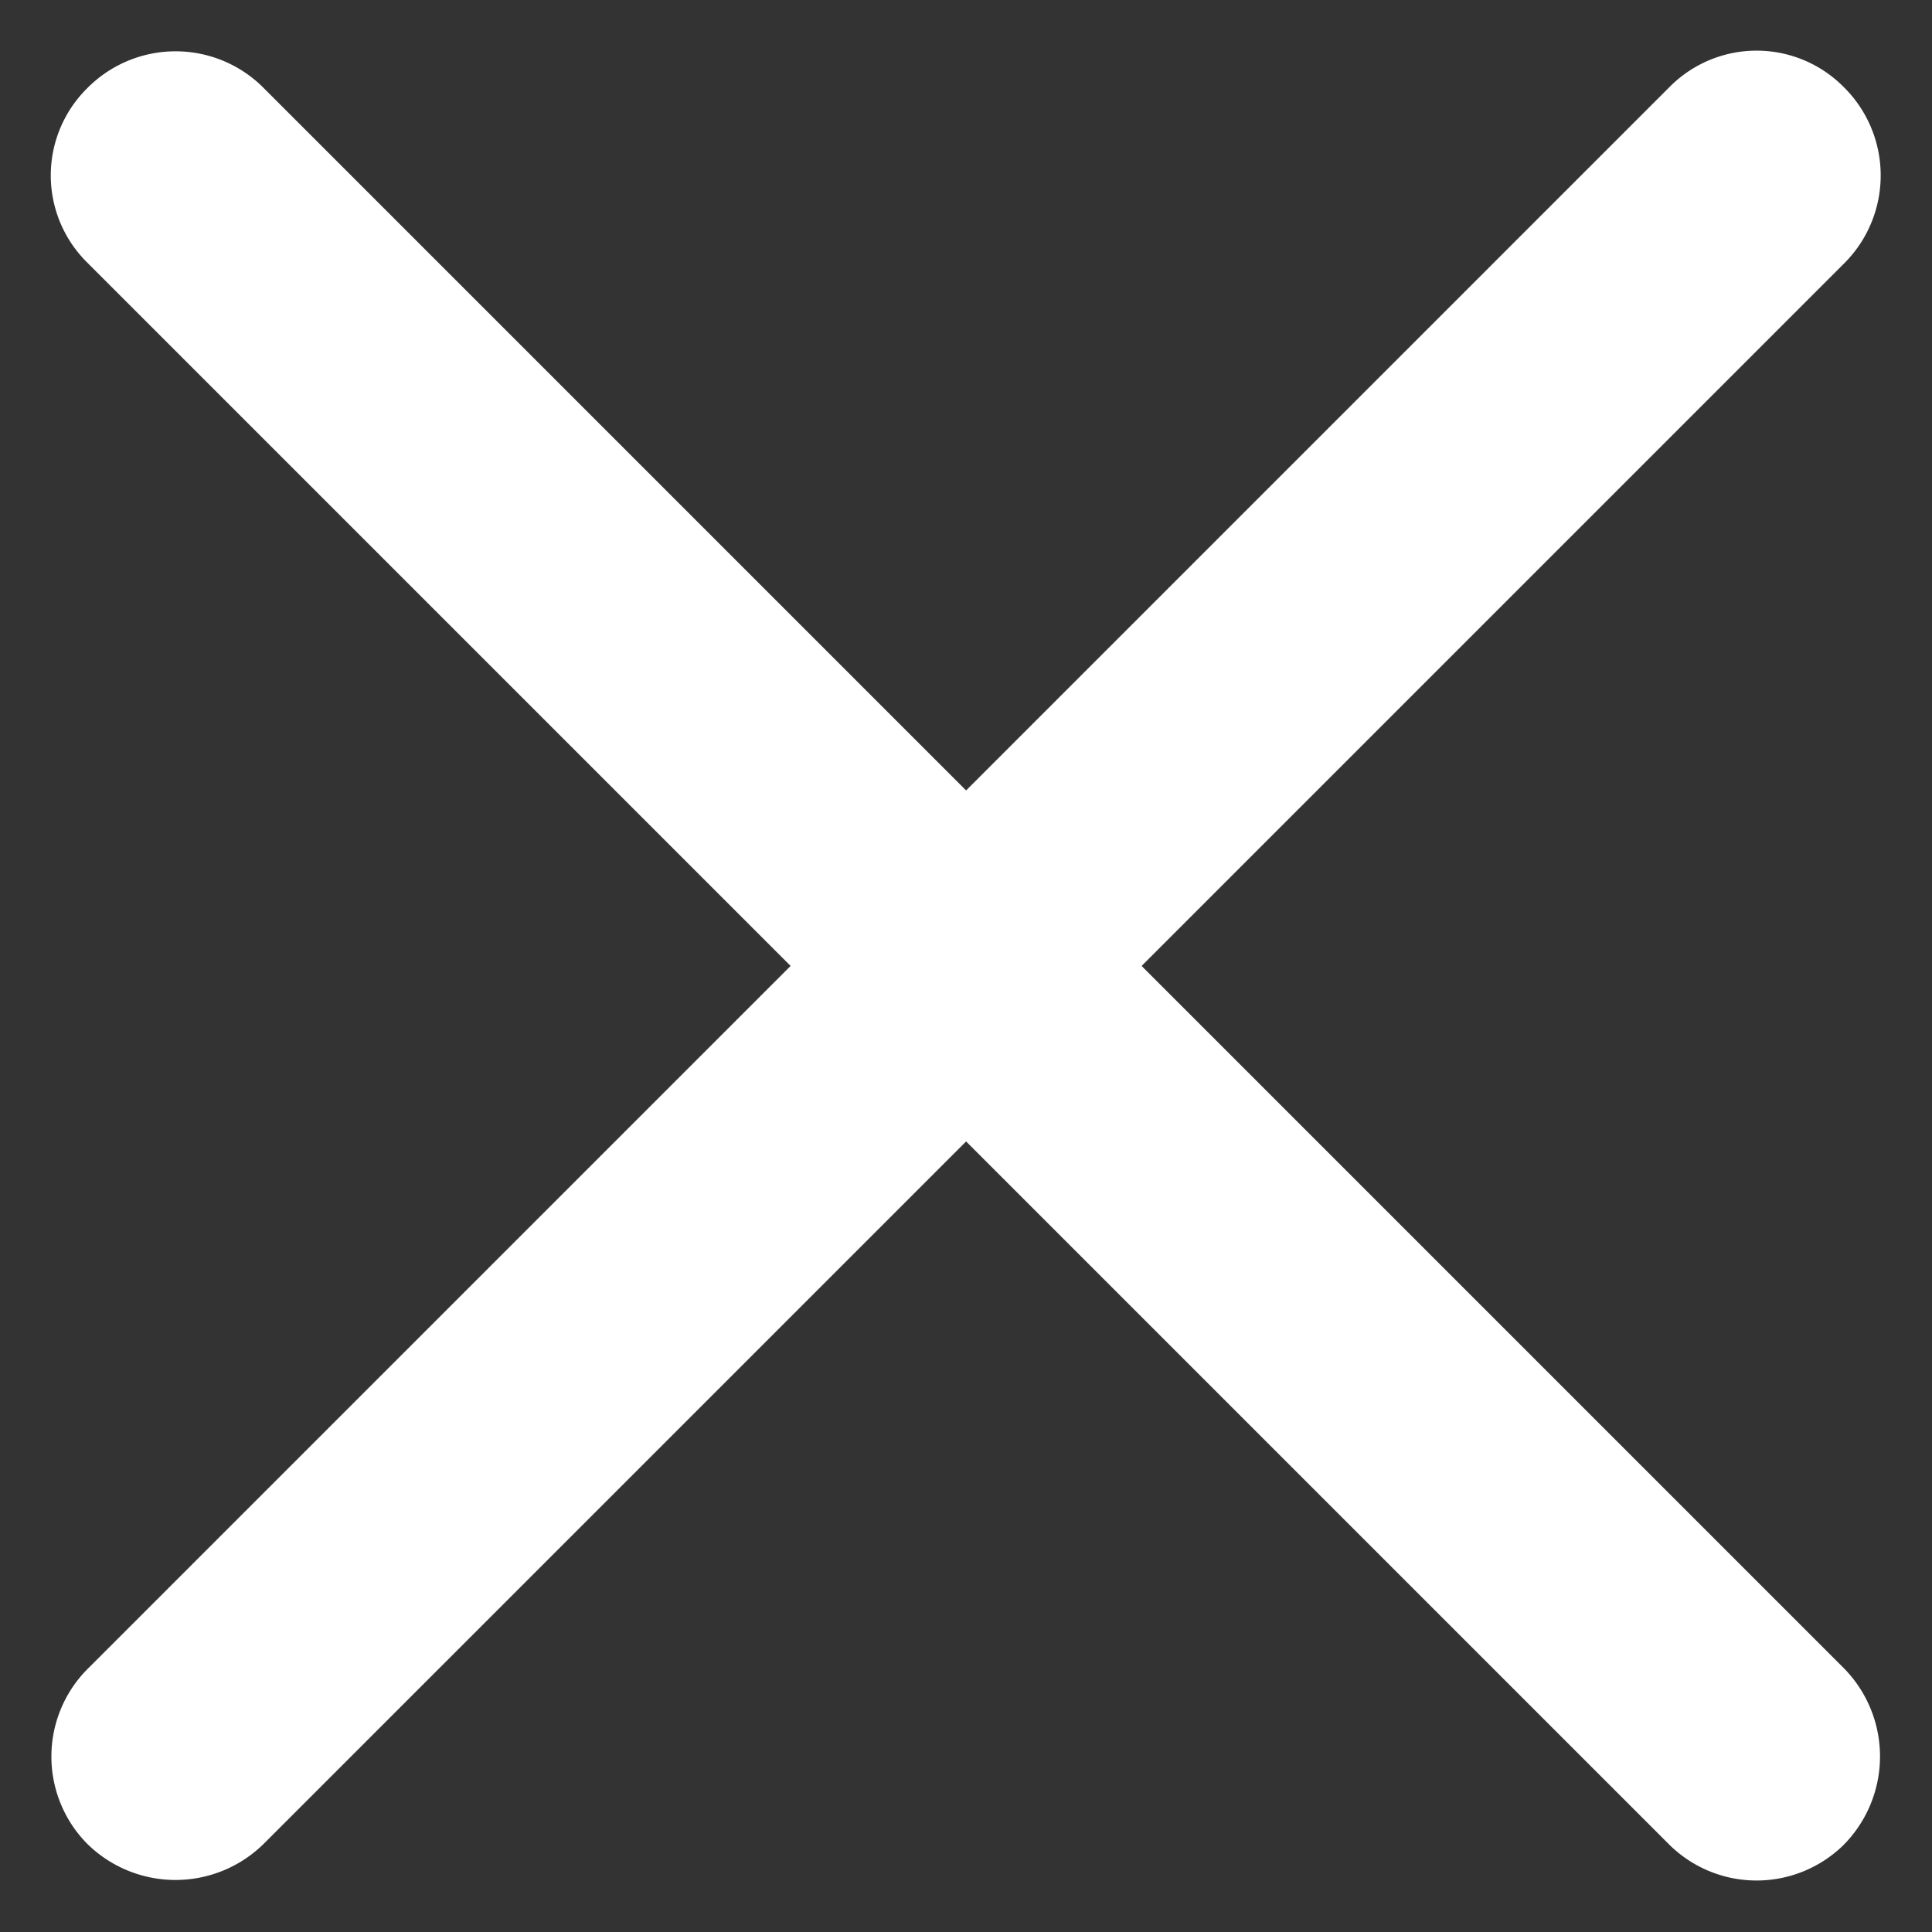
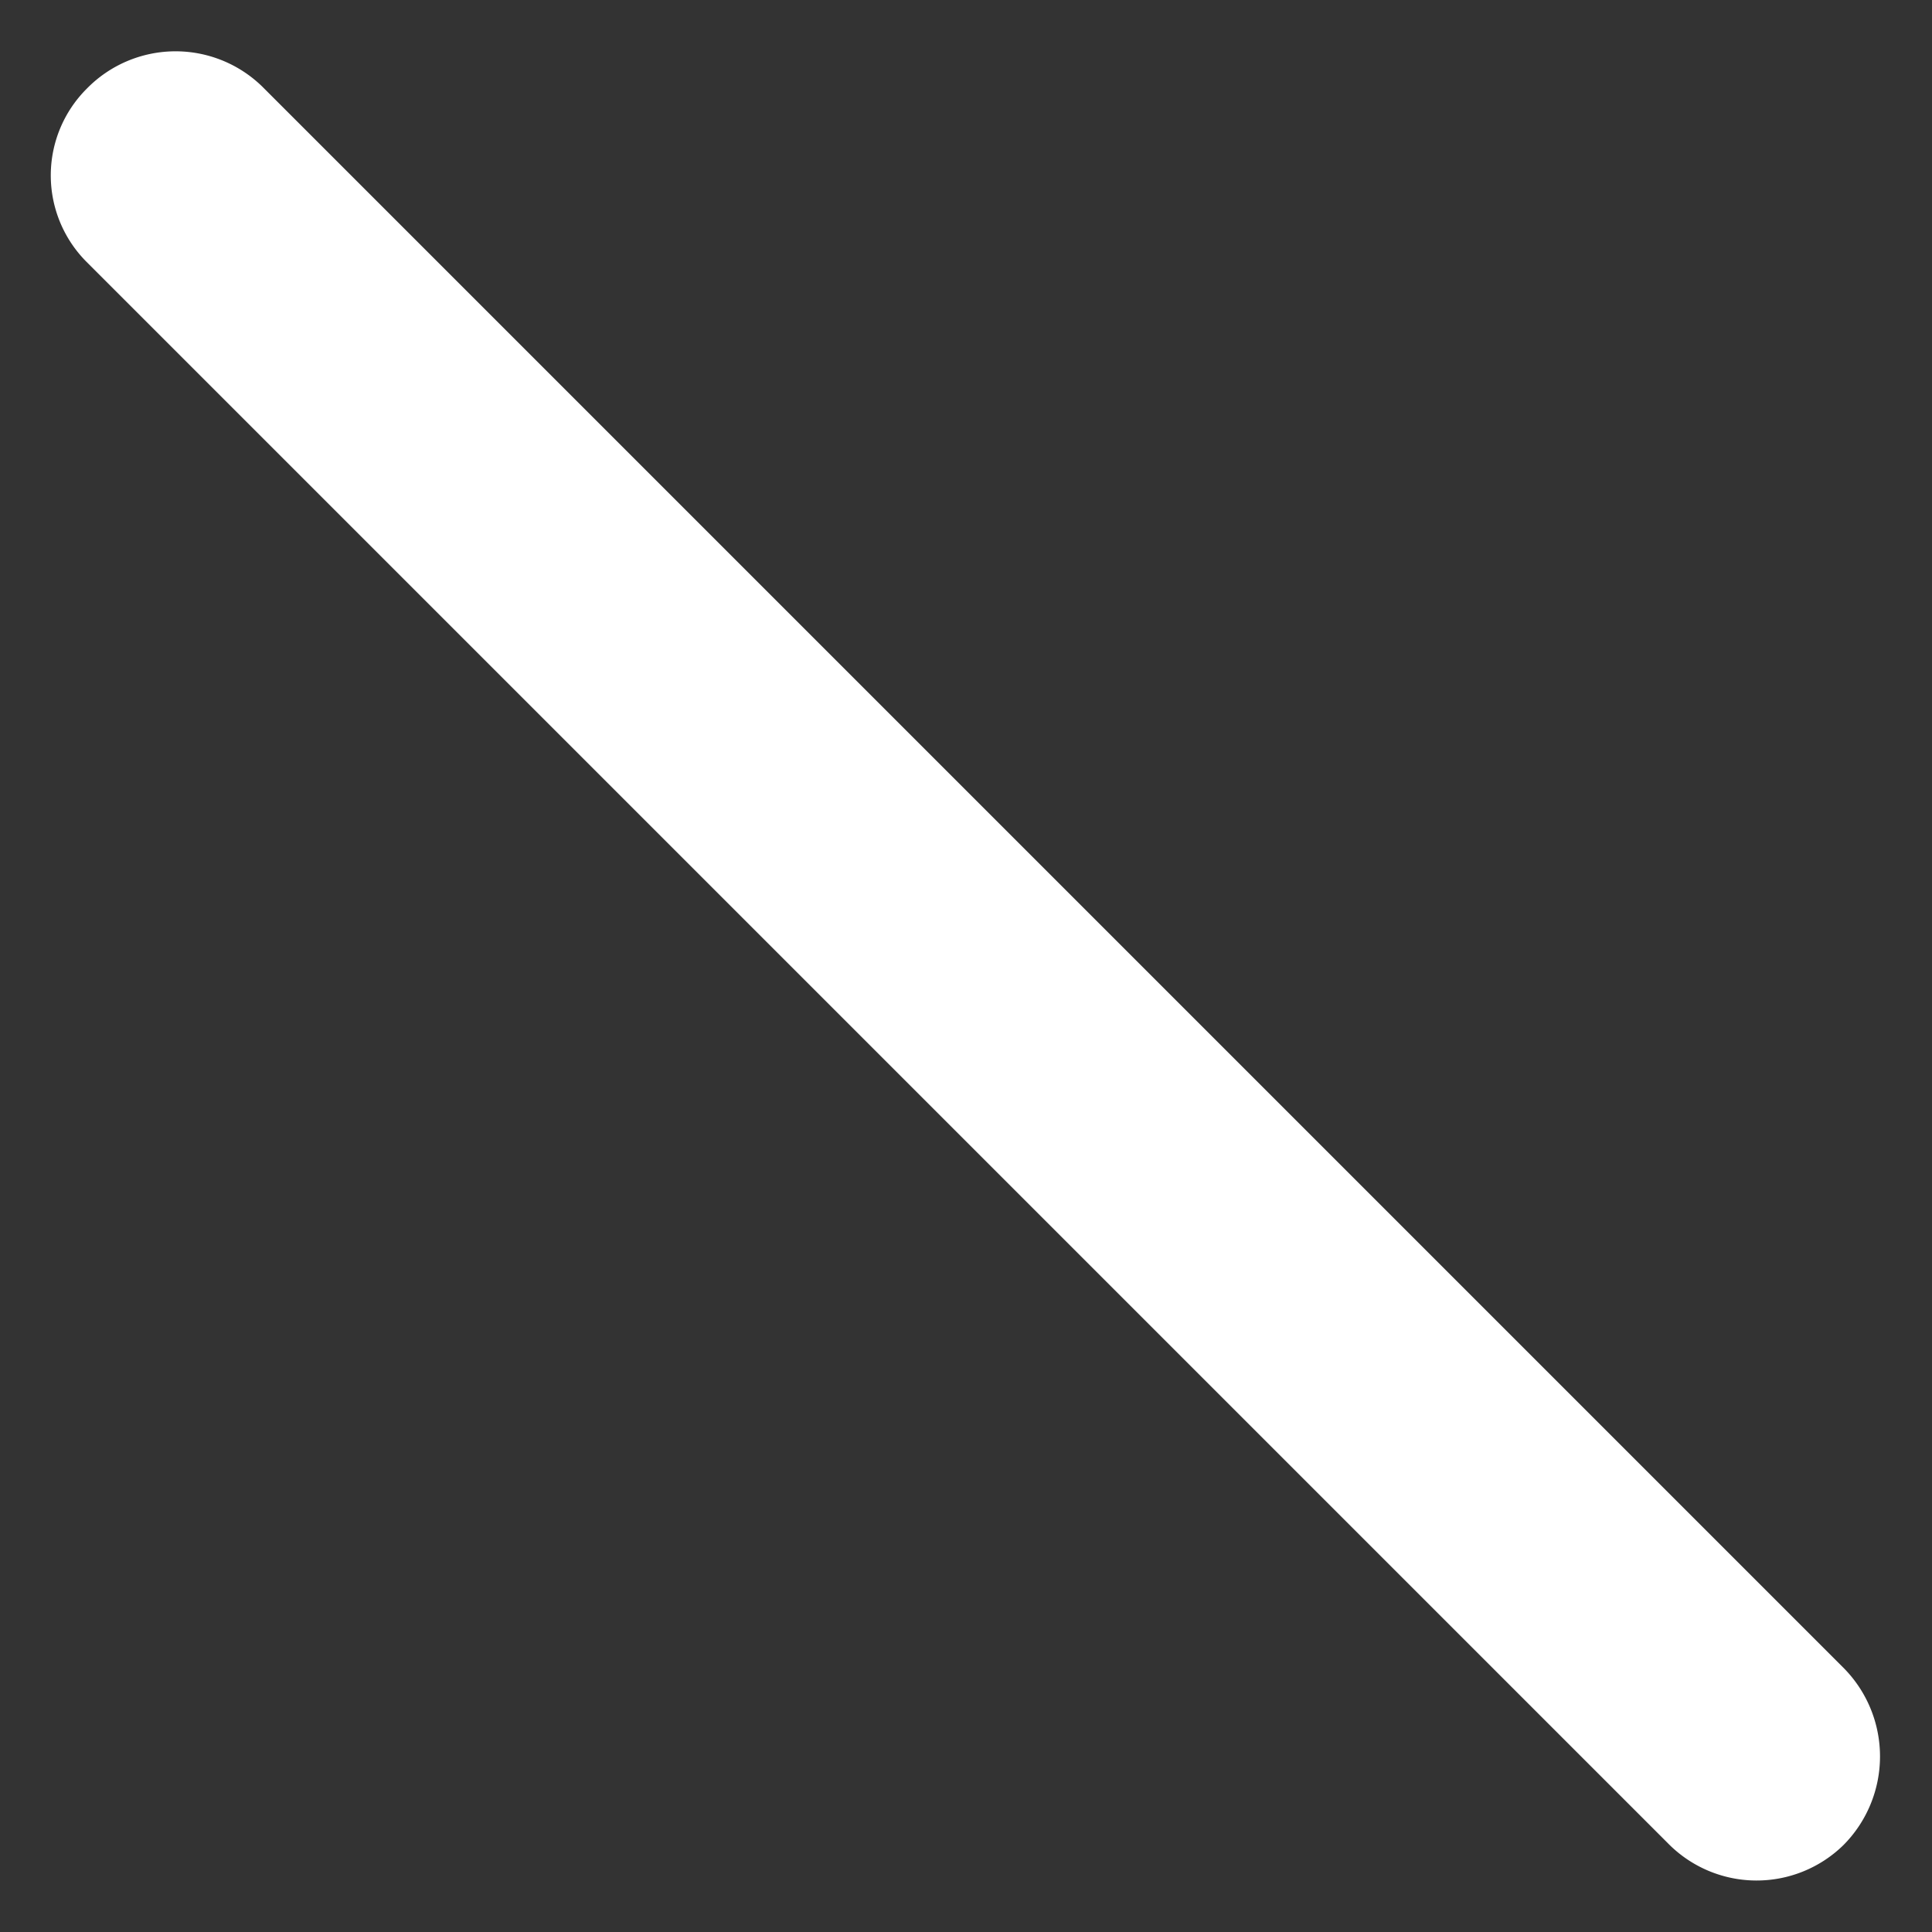
<svg xmlns="http://www.w3.org/2000/svg" width="14.704" height="14.704" viewBox="0 0 14.704 14.704">
  <rect x="0" y="0" width="14.704" height="14.704" fill="#333333" stroke="none" />
  <g id="Group_23" data-name="Group 23" transform="translate(-1195.101 -41.019)">
    <g id="Group_16" data-name="Group 16" transform="translate(664.269 -992)">
      <path id="Path_20" data-name="Path 20" d="M298.432,330.21a.945.945,0,0,1-.932-.956V312.235a.932.932,0,0,1,.932-.931.945.945,0,0,1,.957.931v17.019A.957.957,0,0,1,298.432,330.21Z" transform="translate(100.343 1024.593) rotate(-45)" fill="#fff" />
-       <path id="Path_22" data-name="Path 22" d="M298.432,330.211a.945.945,0,0,1-.932-.956V312.235a.932.932,0,0,1,.932-.931.945.945,0,0,1,.957.931v17.019A.957.957,0,0,1,298.432,330.211Z" transform="translate(553.962 602.529) rotate(45)" fill="#fff" />
    </g>
  </g>
</svg>